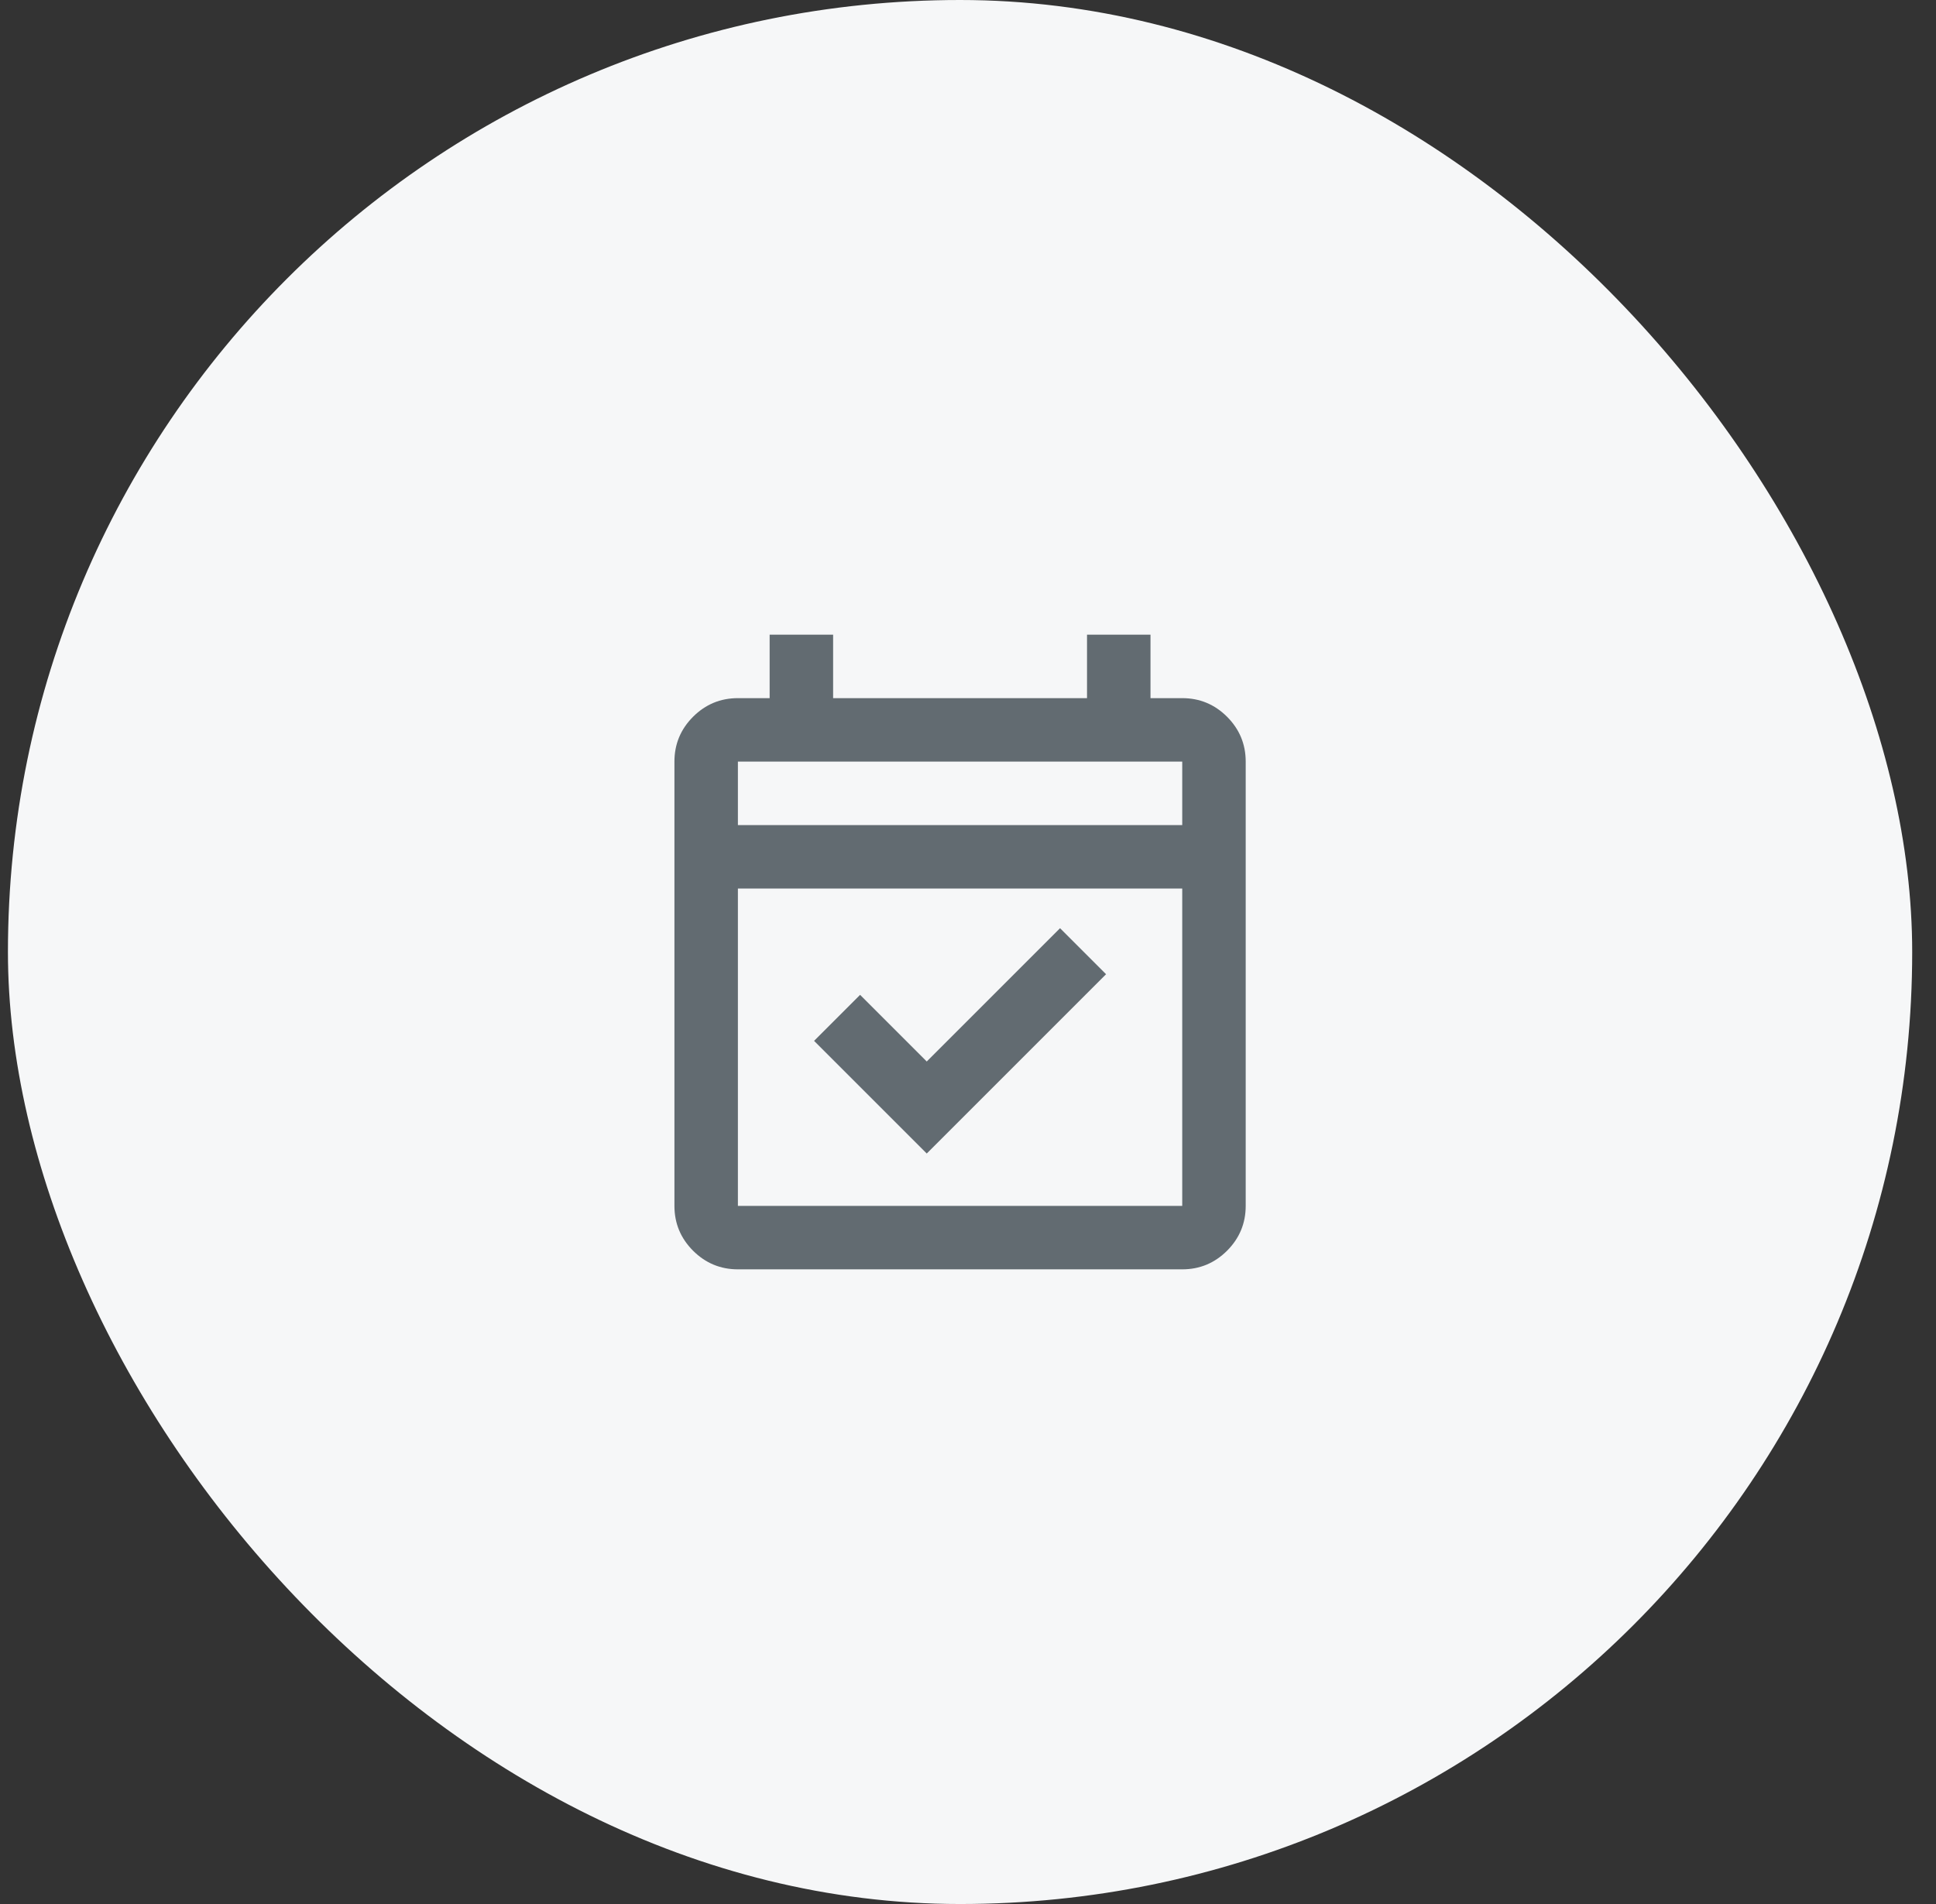
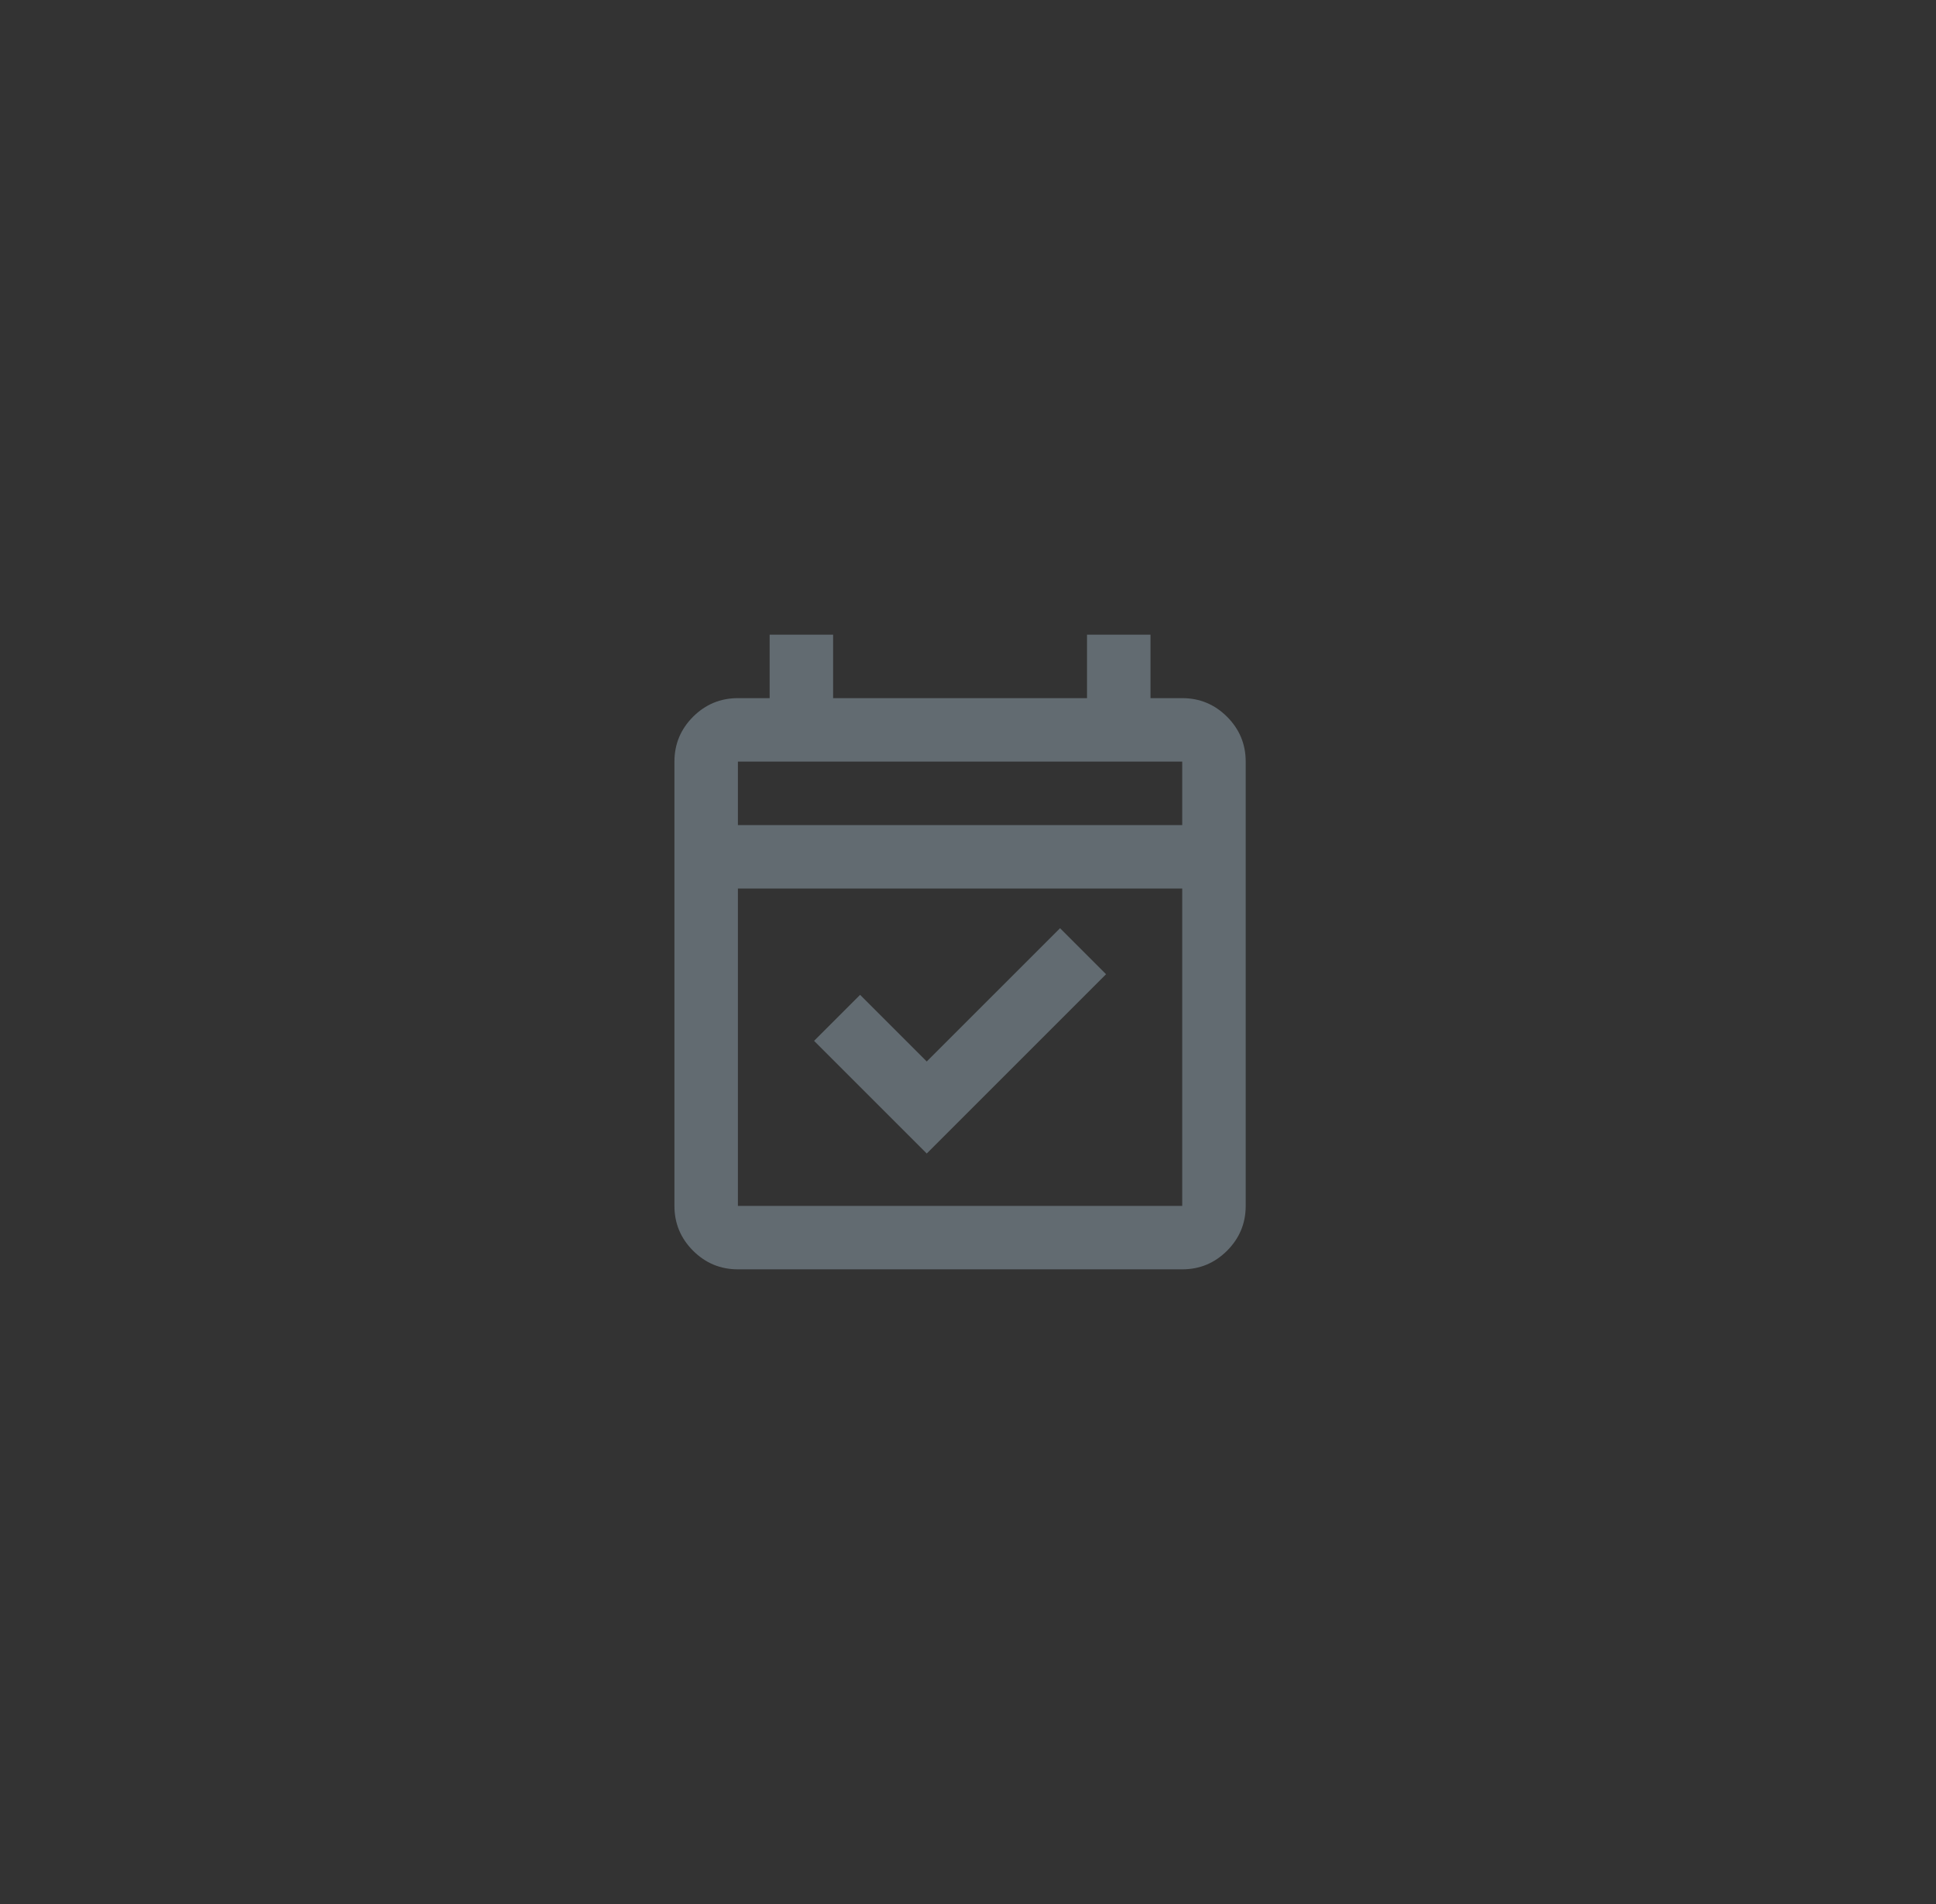
<svg xmlns="http://www.w3.org/2000/svg" width="61" height="60" viewBox="0 0 61 60" fill="none">
  <rect x="0" y="0" width="61" height="60" fill="#333333" stroke="none" />
-   <rect x="0.25" width="60" height="60" rx="30" fill="#F6F7F8" />
  <path d="M29.2 36.35L25.65 32.8L27.1 31.35L29.2 33.45L33.4 29.25L34.85 30.7L29.2 36.35ZM23.25 40C22.7 40 22.229 39.804 21.837 39.413C21.446 39.021 21.25 38.55 21.25 38V24C21.25 23.45 21.446 22.979 21.837 22.587C22.229 22.196 22.7 22 23.25 22H24.25V20H26.25V22H34.25V20H36.25V22H37.25C37.8 22 38.271 22.196 38.663 22.587C39.054 22.979 39.25 23.45 39.25 24V38C39.25 38.55 39.054 39.021 38.663 39.413C38.271 39.804 37.8 40 37.25 40H23.25ZM23.25 38H37.25V28H23.25V38ZM23.25 26H37.25V24H23.25V26Z" fill="#626B71" />
</svg>